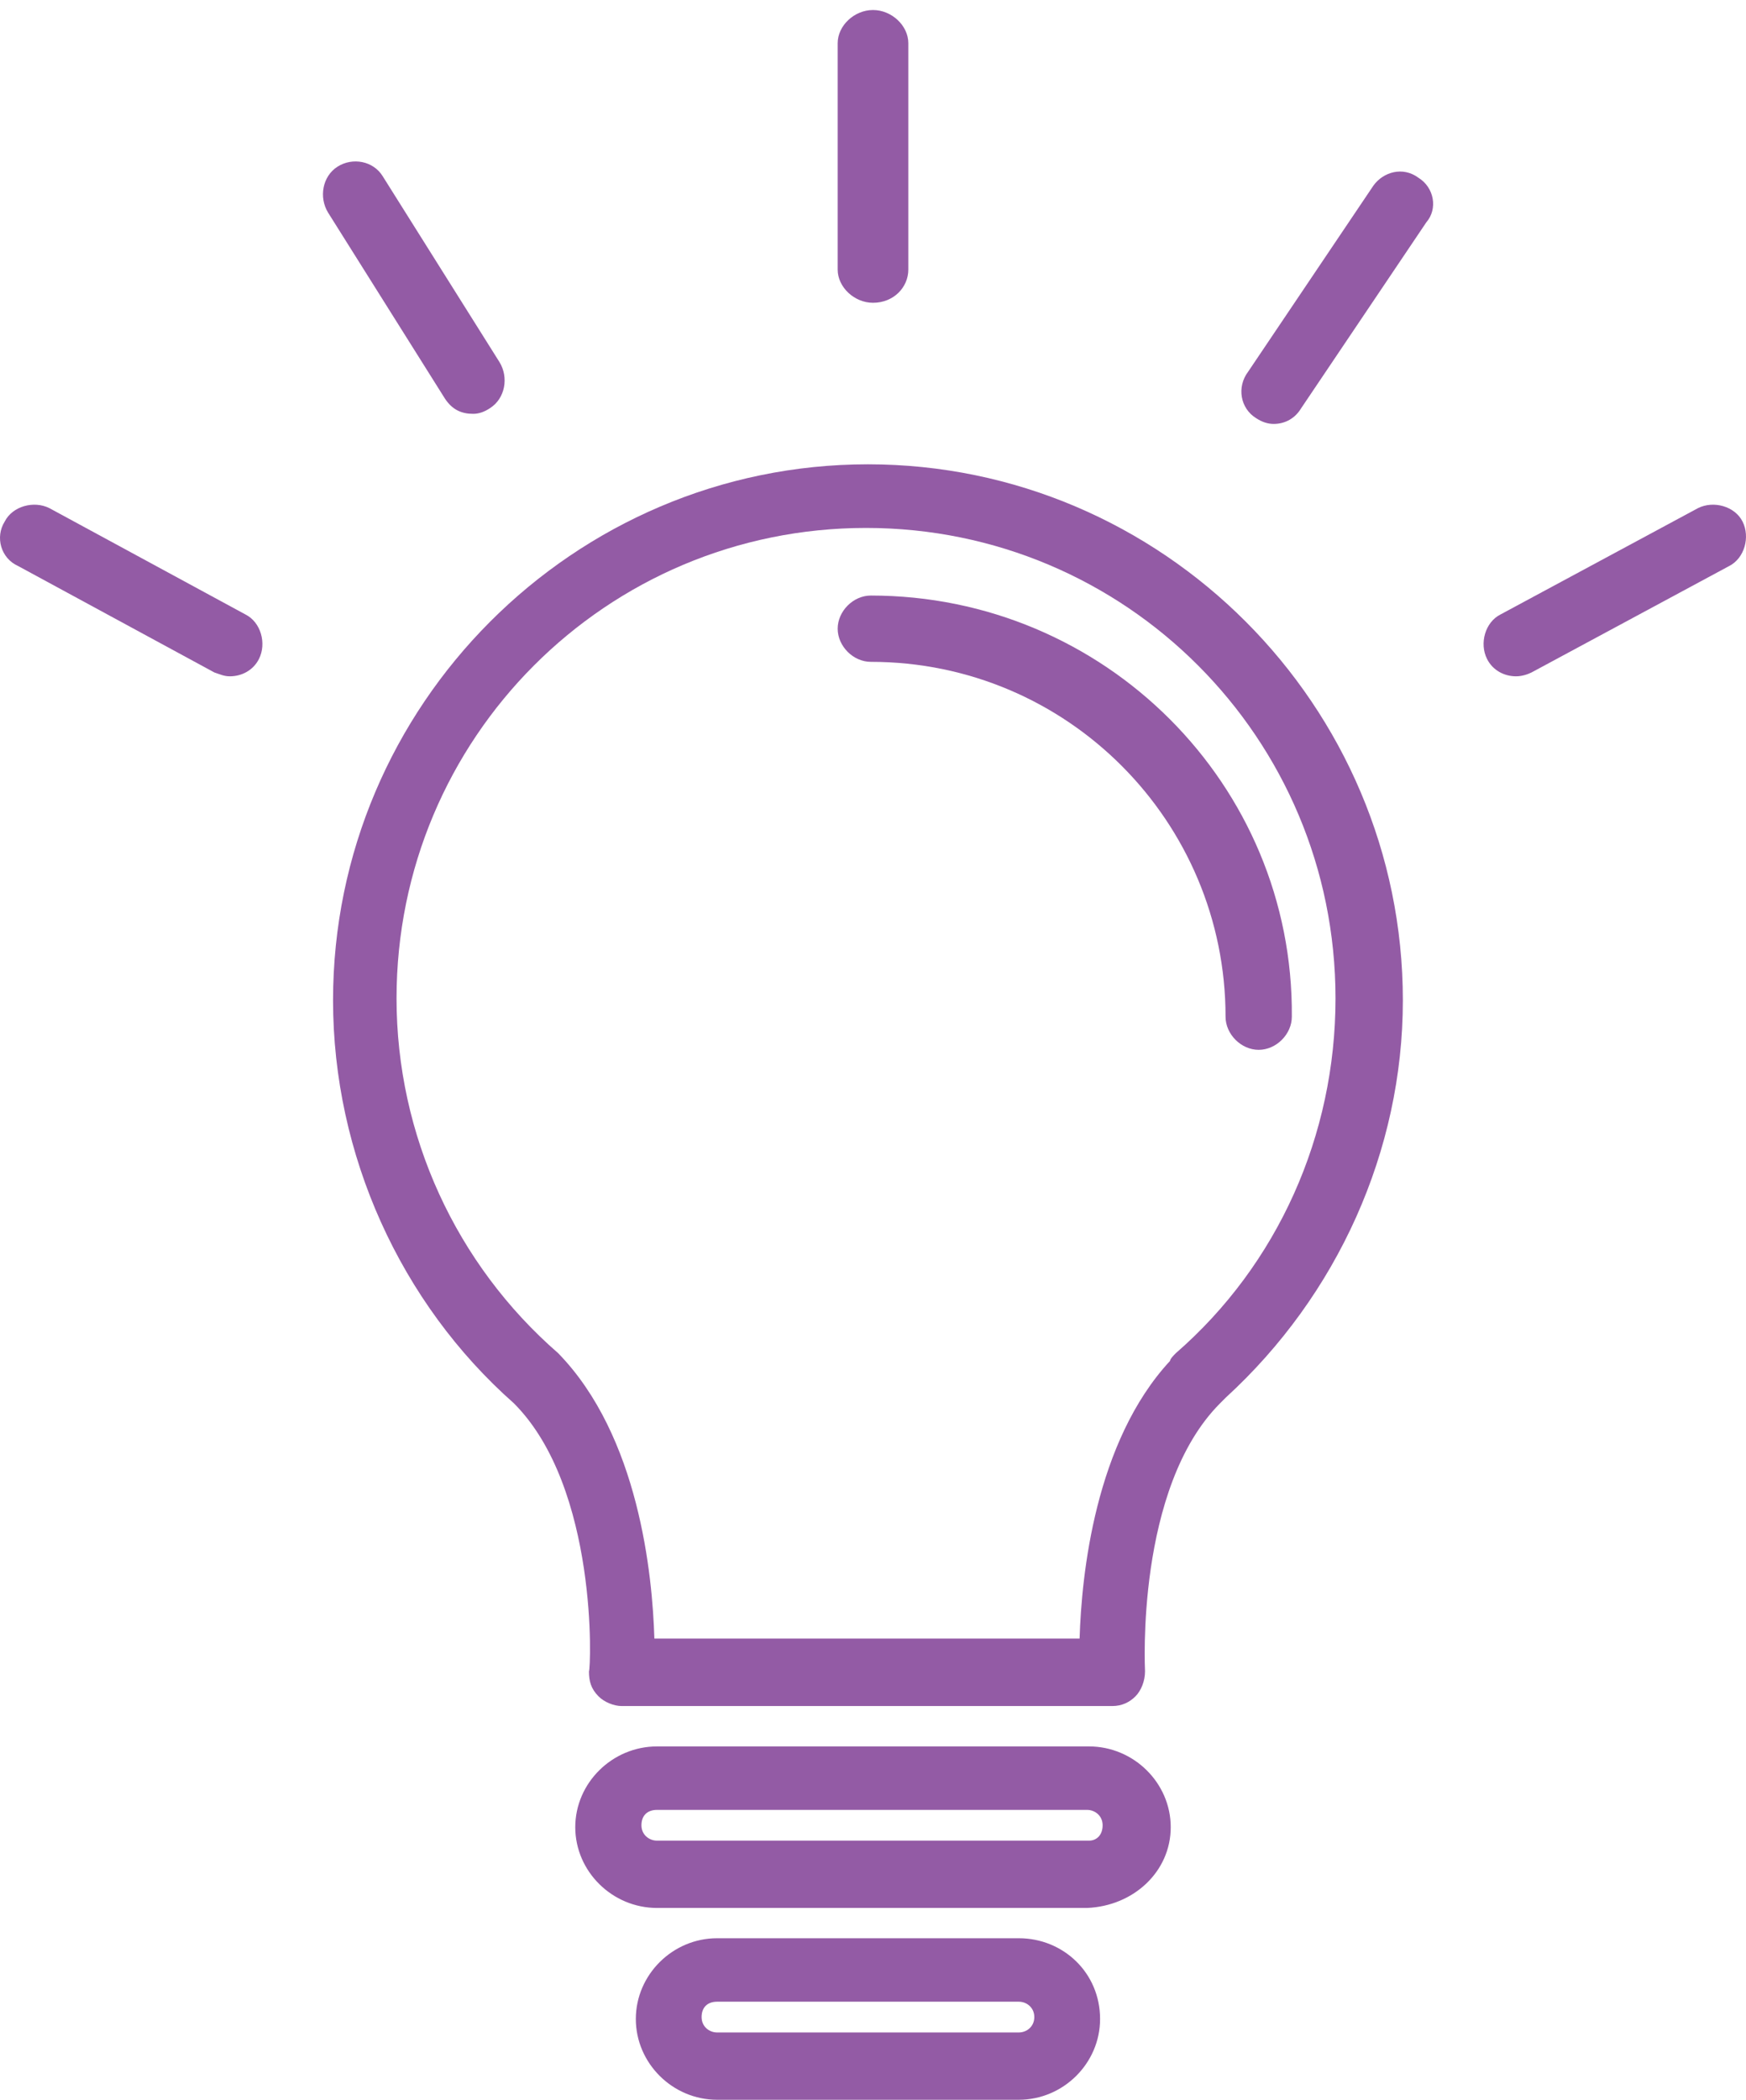
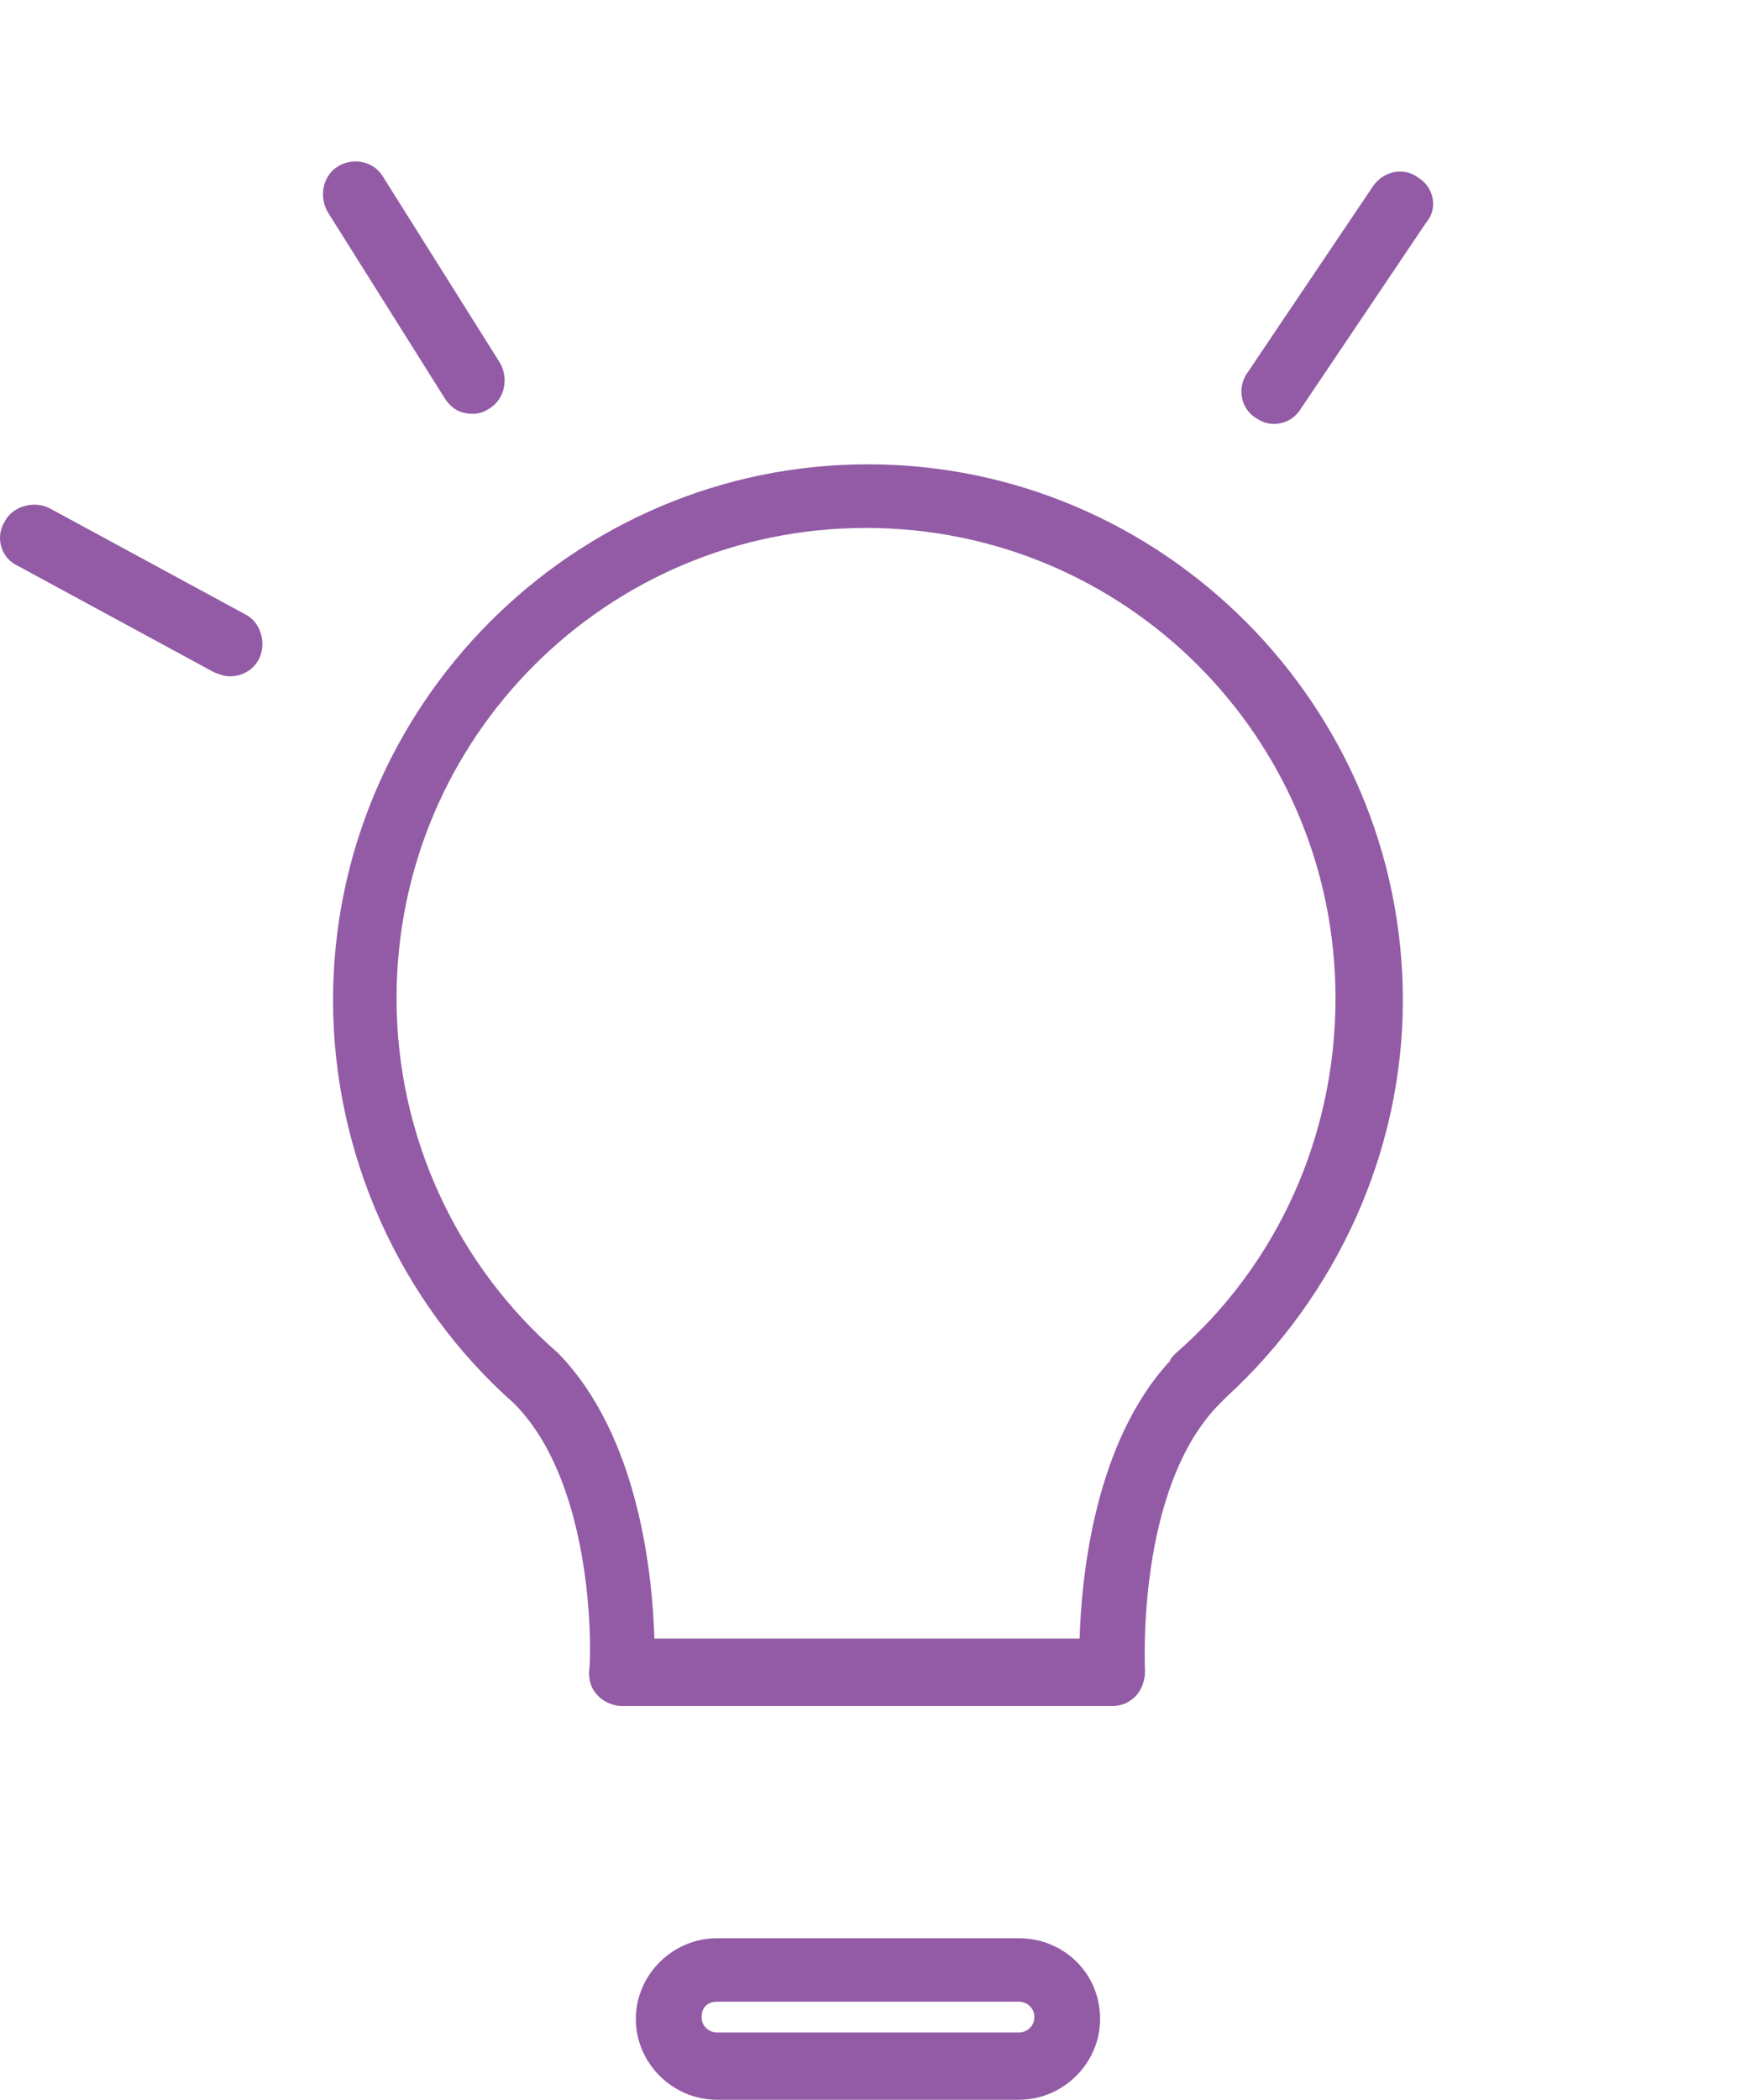
<svg xmlns="http://www.w3.org/2000/svg" width="173px" height="208px" viewBox="0 0 173 208" version="1.1">
  <title>001-lightbulb</title>
  <g id="Page-1" stroke="none" stroke-width="1" fill="none" fill-rule="evenodd">
    <g id="steps" transform="translate(-3491.001, -128.008)" fill="#935BA5" fill-rule="nonzero">
      <g id="001-lightbulb" transform="translate(3491.001, 129)">
        <path d="M86,45 C56.831,45 33,68.874 33,98.096 C33,113.376 39.673,128.082 50.921,138.014 C59.309,146.418 58.547,164.371 58.356,164.562 C58.356,165.517 58.547,166.281 59.309,167.045 C59.881,167.618 60.835,168 61.597,168 L110.212,168 C111.165,168 111.928,167.618 112.5,167.045 C113.072,166.472 113.453,165.517 113.453,164.562 C113.453,164.371 112.5,146.418 120.888,138.014 C121.079,137.823 121.27,137.632 121.46,137.441 C132.518,127.318 139,112.994 139,98.096 C139,68.874 115.169,45 86,45 Z M116.504,133.048 C116.313,133.239 115.932,133.621 115.932,133.812 C108.496,141.834 107.162,155.012 106.971,161.315 L64.838,161.315 C64.647,155.012 63.313,141.261 55.306,133.048 C45.201,124.262 39.291,111.466 39.291,97.905 C39.291,72.121 60.072,51.303 85.809,51.303 C111.547,51.303 132.327,72.121 132.327,97.905 C132.327,111.466 126.608,124.262 116.504,133.048 Z" id="Shape" />
-         <path d="M86.283,58 C84.545,58 83,59.545 83,61.283 C83,63.021 84.545,64.567 86.283,64.567 C105.789,64.567 121.432,80.403 121.432,99.717 C121.432,101.455 122.977,103 124.715,103 C126.454,103 127.999,101.455 127.999,99.717 C128.192,76.734 109.458,58 86.283,58 Z" id="Path" />
-         <path d="M107.902,172 L65.098,172 C60.663,172 57,175.619 57,180 C57,184.381 60.663,188 65.098,188 L107.709,188 C112.337,187.81 116,184.381 116,180 C116,175.619 112.337,172 107.902,172 Z M107.902,181.333 L65.098,181.333 C64.327,181.333 63.556,180.762 63.556,179.81 C63.556,178.857 64.134,178.286 65.098,178.286 L107.709,178.286 C108.48,178.286 109.252,178.857 109.252,179.81 C109.252,180.762 108.673,181.333 107.902,181.333 Z" id="Shape" />
        <path d="M100.95,191 L71.05,191 C66.642,191 63,194.619 63,199 C63,203.381 66.642,207 71.05,207 L100.95,207 C105.358,207 109,203.381 109,199 C109,194.429 105.358,191 100.95,191 Z M100.95,200.333 L71.05,200.333 C70.283,200.333 69.517,199.762 69.517,198.81 C69.517,197.857 70.092,197.286 71.05,197.286 L100.95,197.286 C101.717,197.286 102.483,197.857 102.483,198.81 C102.483,199.762 101.717,200.333 100.95,200.333 Z" id="Shape" />
-         <path d="M86.5,29 C88.559,29 90,27.453 90,25.713 L90,3.287 C90,1.547 88.353,0 86.5,0 C84.647,0 83,1.547 83,3.287 L83,25.713 C83,27.453 84.647,29 86.5,29 Z" id="Path" />
        <path d="M140.548,16.618 C138.996,15.466 137.057,16.042 136.088,17.386 L123.677,35.816 C122.513,37.352 122.901,39.464 124.452,40.424 C125.034,40.808 125.616,41 126.198,41 C127.361,41 128.331,40.424 128.912,39.464 L141.323,21.033 C142.487,19.689 142.099,17.578 140.548,16.618 Z" id="Path" />
        <path d="M46.879,40 C47.438,40 47.998,39.81 48.558,39.431 C50.051,38.482 50.424,36.394 49.491,34.876 L37.921,16.466 C36.988,14.948 34.935,14.568 33.442,15.517 C31.949,16.466 31.576,18.554 32.509,20.072 L44.079,38.482 C44.826,39.62 45.759,40 46.879,40 Z" id="Path" />
        <path d="M24.314,59.871 L4.887,49.338 C3.348,48.572 1.233,49.146 0.463,50.678 C-0.498,52.211 0.079,54.317 1.81,55.083 L21.237,65.617 C21.814,65.808 22.198,66 22.775,66 C23.93,66 25.084,65.425 25.661,64.276 C26.43,62.744 25.853,60.637 24.314,59.871 Z" id="Path" />
-         <path d="M172.662,50.678 C171.894,49.146 169.784,48.572 168.249,49.338 L148.681,59.871 C147.147,60.637 146.571,62.744 147.338,64.276 C147.914,65.425 149.065,66 150.216,66 C150.792,66 151.367,65.808 151.751,65.617 L171.319,55.083 C172.853,54.317 173.429,52.211 172.662,50.678 Z" id="Path" />
      </g>
    </g>
  </g>
</svg>